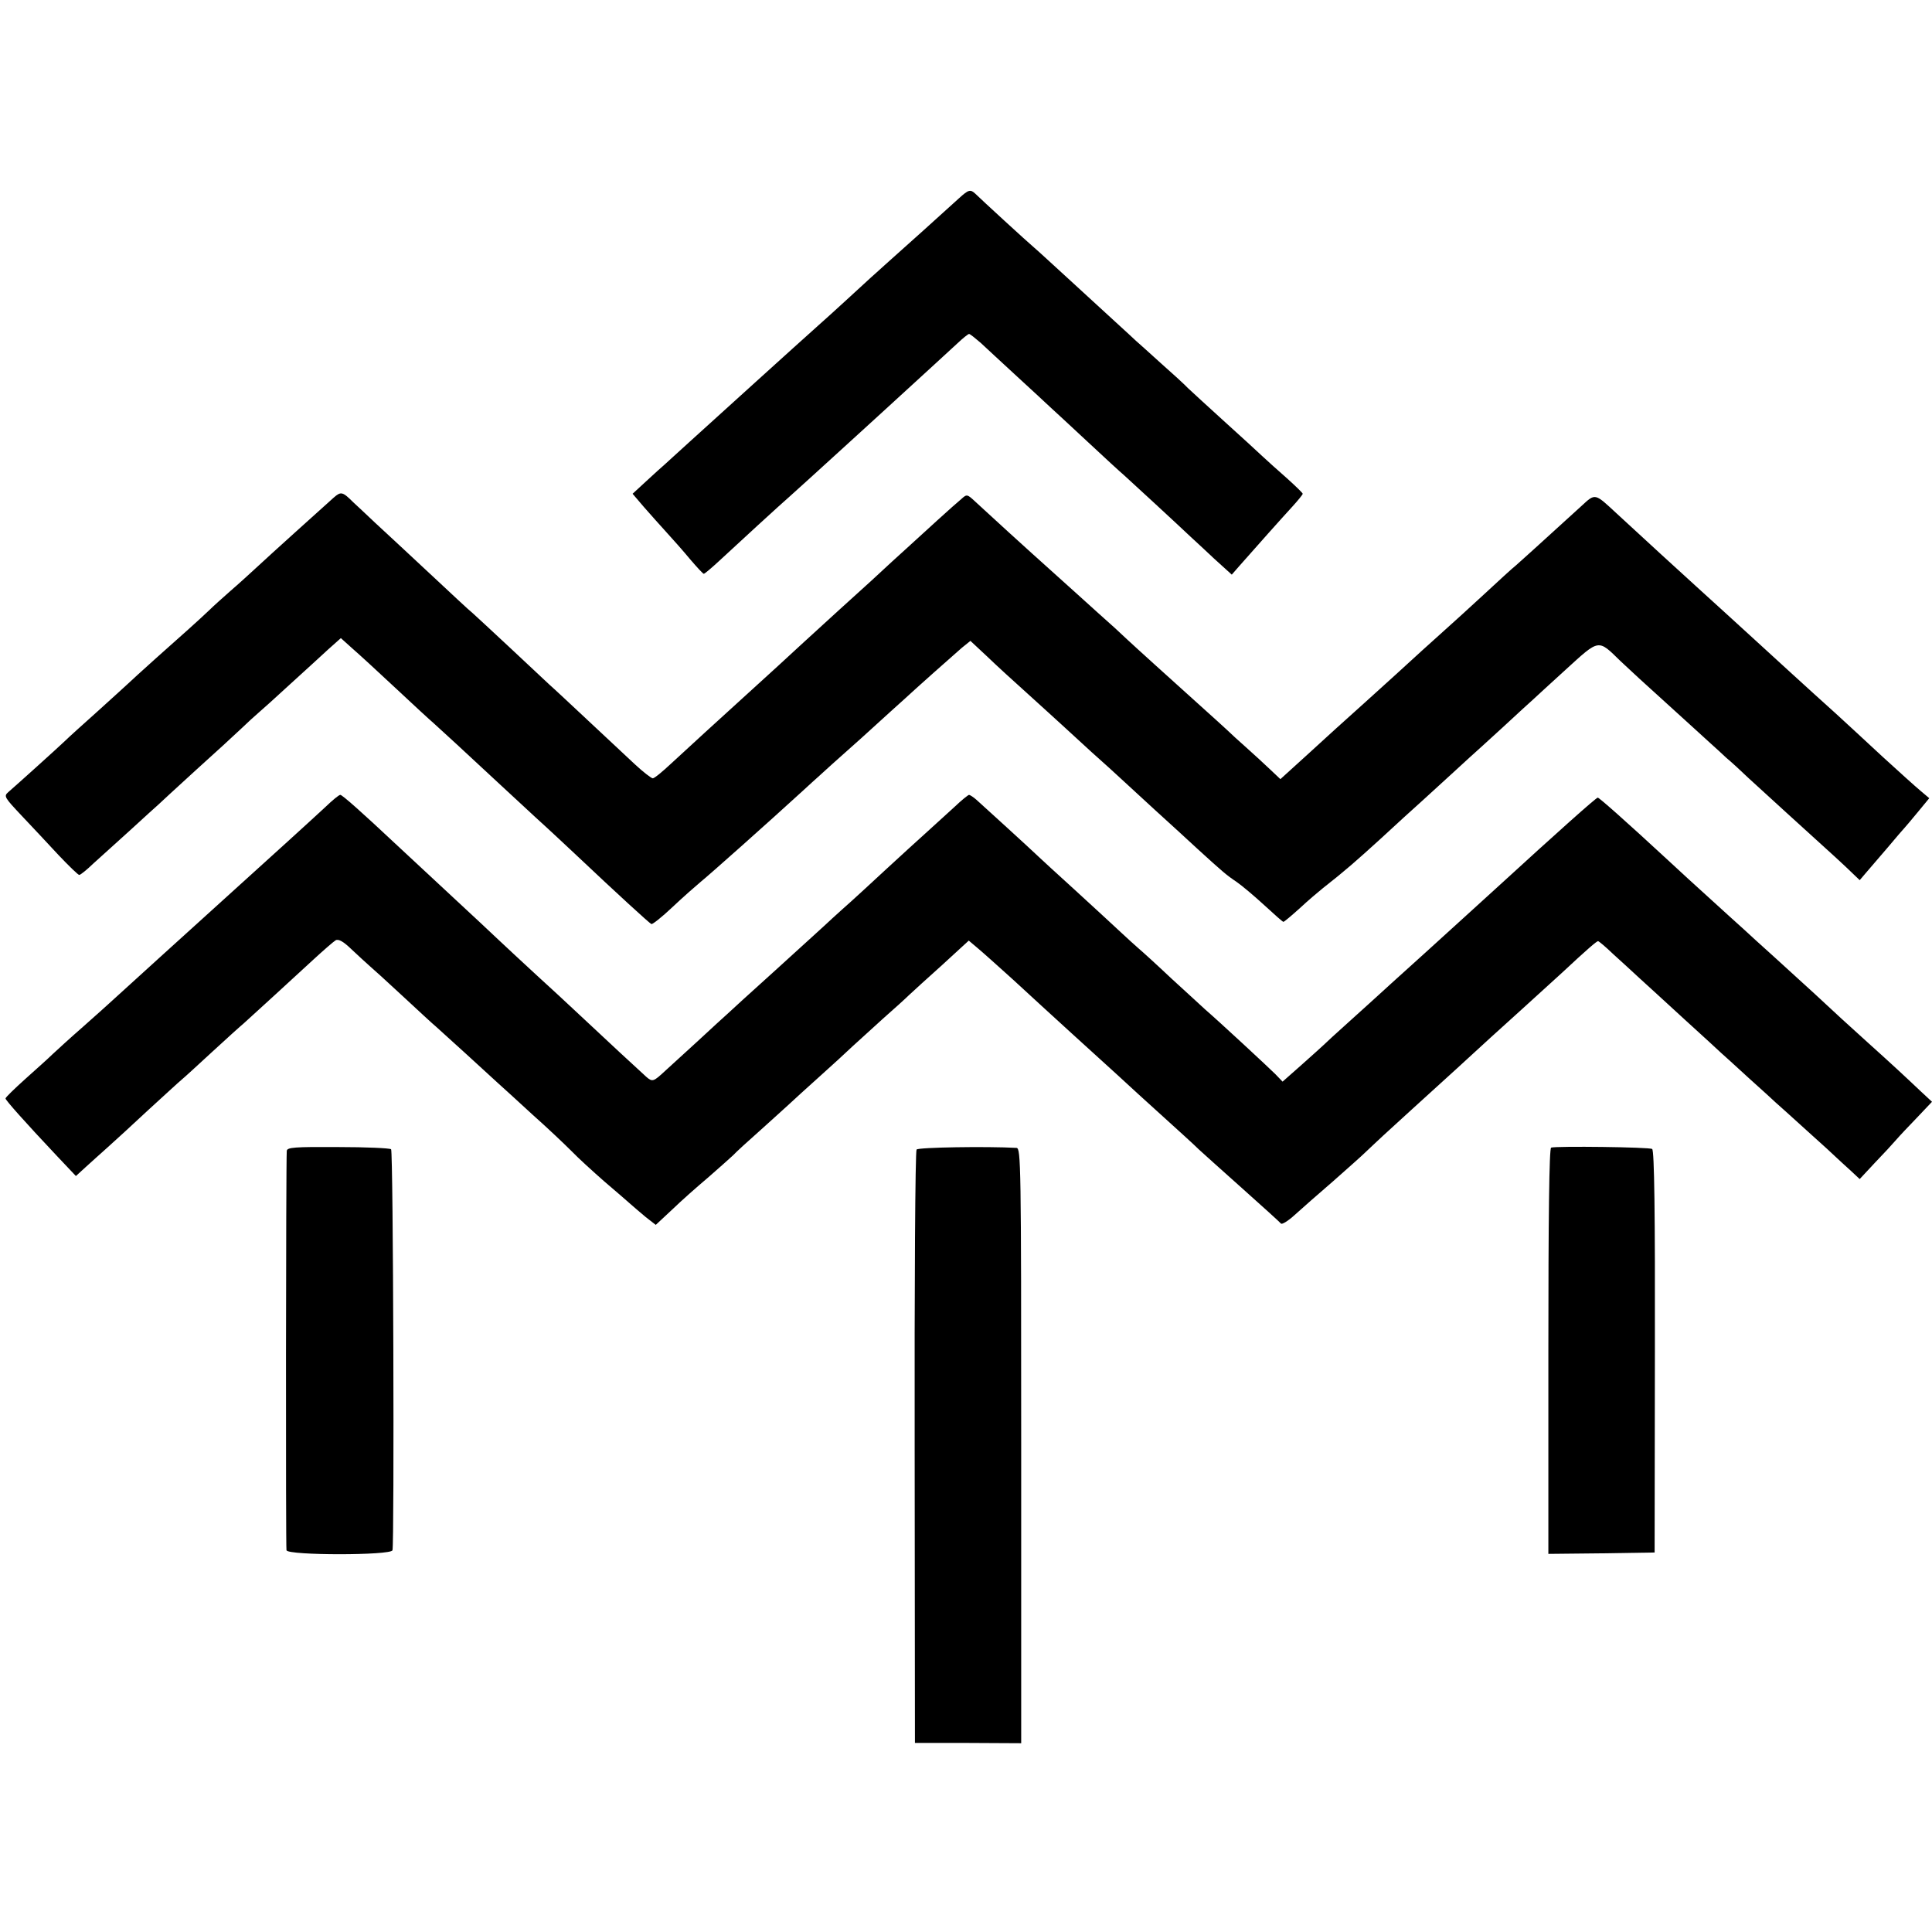
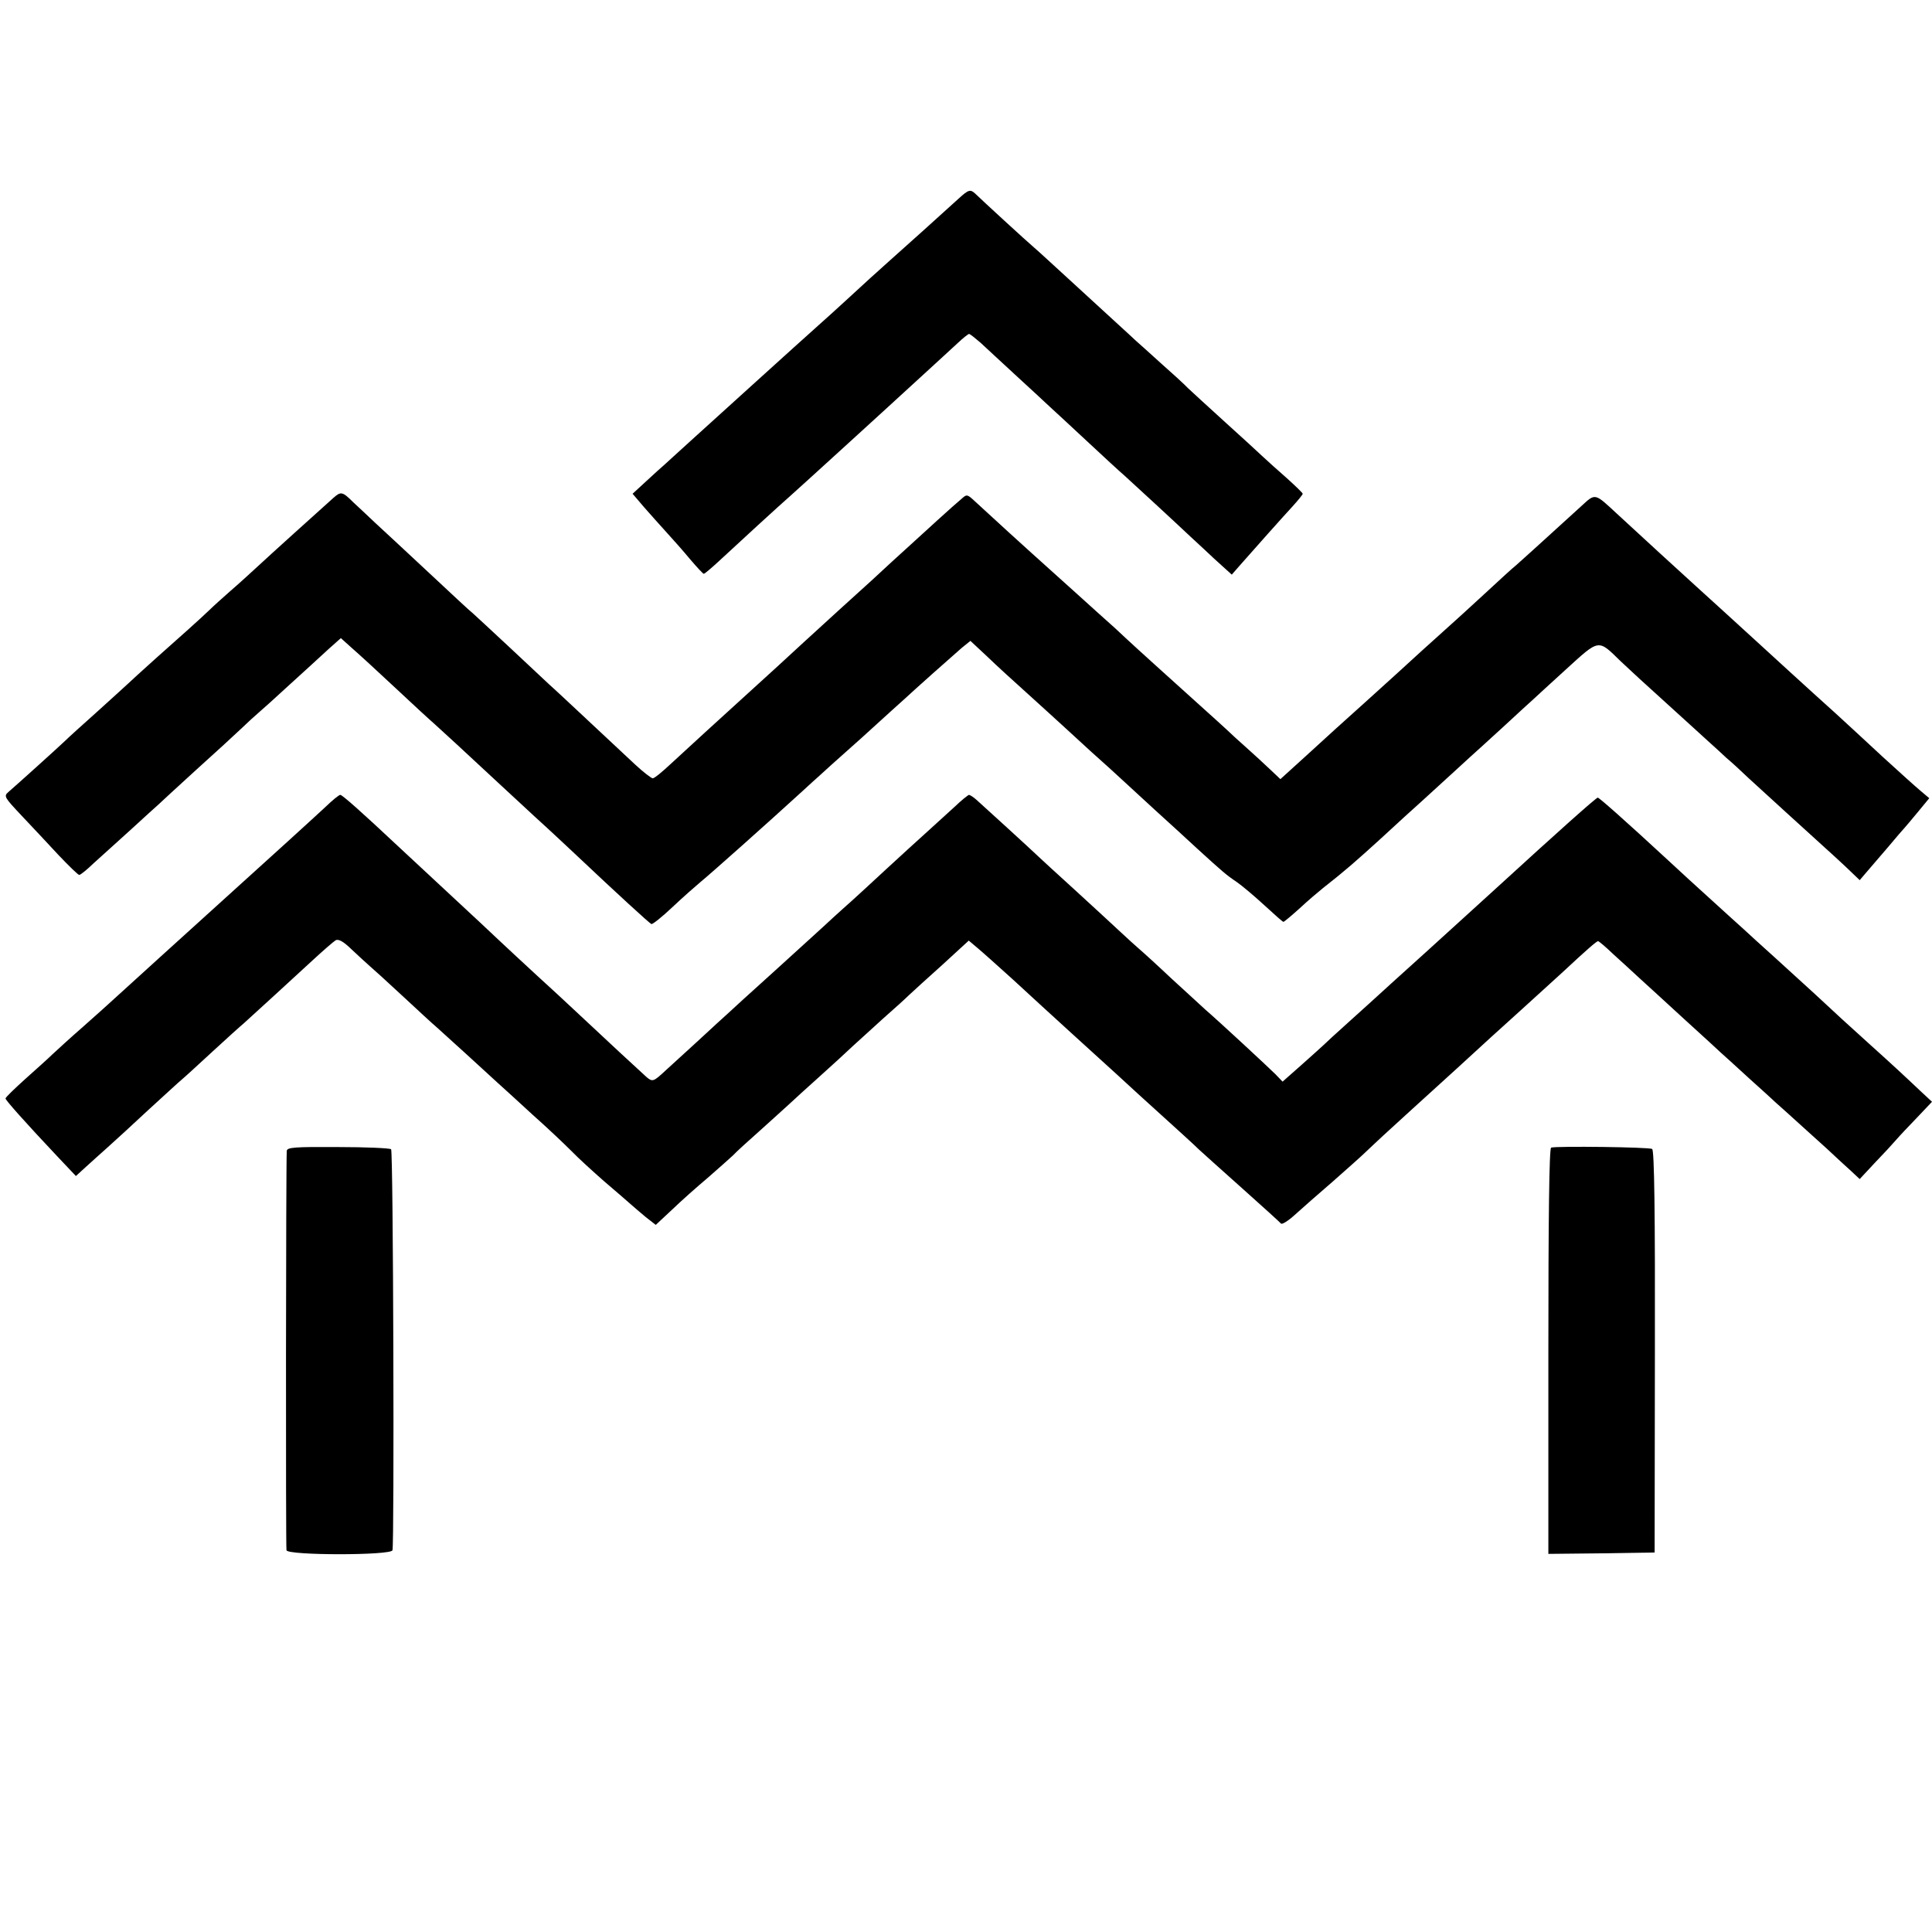
<svg xmlns="http://www.w3.org/2000/svg" version="1.0" width="700pt" height="700pt" viewBox="0 0 700 700" preserveAspectRatio="xMidYMid meet">
  <g transform="translate(0,700) scale(0.1,-0.1)" fill="#000000" stroke="none">
    <path d="M3475 6282 c-38 -35 -217 -196 -269 -242 -21 -19 -44 -40 -50 -45 -23 -21 -152 -140 -191 -174 -84 -75 -374 -338 -459 -415 -49 -45 -94 -85 -100 -91 -6 -5 -35 -31 -63 -57 l-51 -47 41 -48 c23 -26 60 -68 83 -93 23 -25 61 -68 85 -97 24 -28 46 -52 49 -52 3 0 28 21 56 47 59 55 228 210 256 234 16 14 115 104 218 198 15 14 72 66 126 115 163 149 227 208 264 242 19 18 38 33 41 33 4 0 22 -15 42 -32 19 -18 79 -73 133 -123 54 -49 107 -99 119 -110 12 -11 73 -67 135 -125 62 -58 122 -113 134 -123 20 -18 197 -181 240 -222 12 -11 50 -46 85 -79 l64 -58 27 31 c58 66 157 177 192 215 21 23 38 44 38 47 0 3 -26 28 -57 56 -32 28 -72 64 -88 79 -17 16 -80 74 -140 128 -61 55 -119 109 -131 120 -11 12 -56 53 -99 91 -43 39 -83 75 -89 80 -6 6 -40 37 -76 70 -36 33 -112 103 -169 155 -57 52 -112 103 -123 112 -24 20 -196 178 -214 196 -18 17 -25 15 -59 -16z" />
    <path d="M1209 5197 c-68 -61 -230 -207 -274 -248 -27 -25 -72 -66 -100 -90 -27 -24 -62 -55 -76 -69 -41 -39 -96 -88 -194 -175 -49 -44 -94 -85 -100 -91 -5 -5 -55 -50 -110 -100 -55 -49 -109 -98 -120 -109 -24 -23 -177 -161 -205 -185 -17 -15 -14 -19 49 -86 36 -38 96 -102 133 -142 38 -40 71 -72 75 -72 5 0 28 19 53 43 26 23 86 78 135 122 48 44 93 85 99 90 6 6 67 62 136 125 69 62 143 130 165 151 22 21 49 46 61 56 12 10 63 56 114 103 52 47 114 104 139 127 l46 41 40 -36 c22 -19 93 -84 157 -144 64 -60 127 -118 140 -129 19 -17 114 -104 248 -229 15 -14 69 -64 121 -112 52 -47 119 -110 151 -140 144 -136 261 -243 268 -246 4 -2 39 26 76 61 38 36 85 77 104 93 31 25 240 211 369 329 24 22 49 45 55 50 6 6 76 69 156 140 79 72 151 137 160 145 32 30 176 158 205 183 l31 25 60 -56 c33 -32 100 -93 149 -137 48 -44 103 -93 121 -110 17 -16 67 -61 109 -100 43 -38 90 -81 105 -95 15 -14 71 -65 125 -115 54 -49 123 -112 153 -140 91 -83 106 -96 142 -120 19 -13 64 -51 100 -84 36 -33 67 -61 70 -61 3 0 30 23 60 50 30 28 68 60 83 72 84 66 120 98 207 177 52 48 124 114 160 146 36 33 82 75 104 95 21 19 48 44 60 55 13 11 67 61 121 110 54 50 103 95 109 100 6 6 60 55 119 109 123 112 116 111 198 31 24 -23 100 -93 169 -155 69 -63 139 -126 155 -141 17 -15 44 -40 60 -55 17 -14 53 -47 80 -73 48 -44 220 -201 314 -286 24 -22 54 -50 66 -62 l23 -22 23 27 c13 15 49 57 79 92 30 36 57 67 60 70 3 3 24 28 48 57 l42 51 -32 27 c-18 15 -80 71 -138 124 -58 54 -134 124 -170 157 -86 77 -255 232 -290 264 -15 14 -67 61 -115 105 -49 44 -93 85 -99 90 -6 6 -63 57 -126 115 -63 58 -136 125 -162 149 -81 75 -77 75 -129 27 -162 -148 -217 -197 -236 -214 -13 -10 -66 -59 -119 -108 -53 -49 -105 -96 -114 -104 -35 -31 -184 -166 -204 -185 -12 -11 -64 -58 -116 -105 -52 -47 -97 -87 -100 -90 -3 -3 -49 -45 -103 -94 l-98 -89 -37 35 c-20 19 -59 55 -86 79 -27 24 -59 53 -70 64 -19 18 -154 139 -260 235 -44 40 -81 73 -146 134 -25 22 -88 79 -140 126 -52 47 -97 87 -100 90 -3 3 -30 27 -60 54 -49 44 -108 98 -206 188 -30 28 -31 28 -51 10 -20 -16 -142 -127 -204 -184 -14 -12 -69 -63 -122 -112 -54 -49 -107 -97 -118 -107 -11 -10 -68 -62 -127 -116 -58 -54 -134 -123 -167 -153 -139 -126 -261 -238 -314 -287 -31 -29 -60 -53 -66 -53 -5 0 -35 23 -65 51 -30 28 -106 99 -169 158 -62 58 -125 117 -140 130 -14 13 -78 73 -141 132 -63 59 -125 116 -137 127 -13 10 -82 75 -155 143 -73 68 -162 151 -198 184 -35 33 -71 67 -80 75 -39 39 -45 40 -71 17z" />
    <path d="M1180 4077 c-25 -23 -88 -81 -140 -128 -373 -338 -627 -568 -644 -584 -6 -6 -49 -44 -95 -85 -47 -41 -96 -86 -111 -100 -14 -14 -59 -54 -98 -89 -40 -36 -72 -67 -72 -71 0 -6 71 -86 186 -208 l69 -73 35 32 c19 17 55 50 80 72 25 22 91 83 147 135 56 51 110 101 121 110 11 9 61 55 112 102 51 47 102 93 113 102 30 27 170 155 249 228 39 36 77 69 84 73 10 6 28 -4 57 -32 23 -22 52 -48 63 -58 12 -10 68 -61 124 -113 56 -52 110 -102 120 -110 24 -21 186 -169 225 -205 18 -16 75 -68 126 -115 52 -46 114 -105 139 -130 25 -26 79 -75 120 -111 41 -35 84 -72 95 -82 11 -10 36 -31 55 -47 l36 -28 60 56 c33 32 92 84 130 116 38 33 78 69 90 80 11 12 56 53 99 91 43 39 90 81 105 95 15 14 64 59 110 100 46 41 99 90 119 109 20 18 69 63 110 100 41 36 84 75 95 86 12 11 65 60 119 108 l97 89 32 -27 c18 -15 76 -67 128 -114 52 -48 149 -137 215 -197 66 -60 140 -127 165 -150 25 -23 58 -53 74 -68 160 -145 203 -184 220 -201 12 -11 82 -74 156 -140 74 -66 138 -124 141 -128 3 -5 26 9 50 31 24 22 87 77 139 122 52 46 104 92 116 104 12 11 41 39 65 61 24 22 71 65 104 95 33 30 108 98 165 150 57 52 111 102 120 110 9 8 61 55 116 105 54 49 119 108 144 131 90 84 125 114 130 114 3 0 28 -21 55 -47 28 -25 70 -64 95 -87 25 -23 99 -90 165 -151 66 -60 125 -114 131 -120 6 -5 51 -46 99 -90 49 -44 93 -84 99 -90 6 -5 56 -50 111 -100 55 -49 107 -97 115 -105 9 -8 30 -28 47 -43 l31 -29 55 59 c31 32 65 69 77 83 12 14 46 50 76 81 l54 57 -43 40 c-56 53 -100 94 -189 174 -82 74 -107 97 -193 177 -34 31 -100 91 -147 134 -47 42 -96 87 -110 100 -13 12 -67 60 -118 107 -52 47 -121 110 -154 141 -160 148 -252 229 -257 229 -6 0 -146 -125 -359 -320 -52 -47 -171 -156 -265 -241 -93 -84 -175 -158 -181 -164 -6 -5 -48 -44 -94 -85 -46 -41 -88 -80 -94 -86 -6 -6 -42 -38 -80 -72 l-69 -61 -26 27 c-24 24 -204 191 -255 235 -11 10 -65 60 -120 110 -54 51 -108 100 -120 110 -12 10 -41 37 -66 60 -25 23 -99 92 -165 152 -66 60 -125 114 -131 120 -29 28 -207 190 -226 207 -11 10 -24 18 -27 18 -3 0 -27 -19 -52 -43 -25 -23 -70 -64 -100 -91 -30 -27 -97 -88 -149 -136 -52 -48 -108 -100 -125 -115 -16 -14 -48 -43 -70 -63 -22 -21 -114 -104 -205 -187 -91 -82 -170 -154 -176 -160 -6 -5 -55 -50 -109 -100 -54 -49 -106 -97 -115 -105 -42 -39 -46 -41 -68 -22 -17 15 -153 141 -266 247 -18 17 -76 71 -130 120 -54 50 -117 108 -140 130 -23 22 -98 92 -166 155 -68 63 -158 147 -200 186 -130 122 -200 184 -207 184 -5 0 -28 -19 -53 -43z" />
    <path d="M1039 2830 c-3 -49 -4 -1437 -1 -1447 6 -19 378 -19 384 0 7 23 3 1446 -5 1453 -4 4 -90 8 -192 8 -158 1 -185 -1 -186 -14z" />
-     <path d="M3321 2835 c-5 -5 -8 -491 -7 -1080 l1 -1070 193 0 192 -1 0 1078 c0 1020 -1 1078 -17 1079 -109 6 -356 2 -362 -6z" />
    <path d="M5620 2842 c-7 -3 -10 -258 -10 -738 l0 -734 193 2 192 3 1 728 c1 499 -2 730 -10 734 -10 7 -347 11 -366 5z" />
  </g>
</svg>